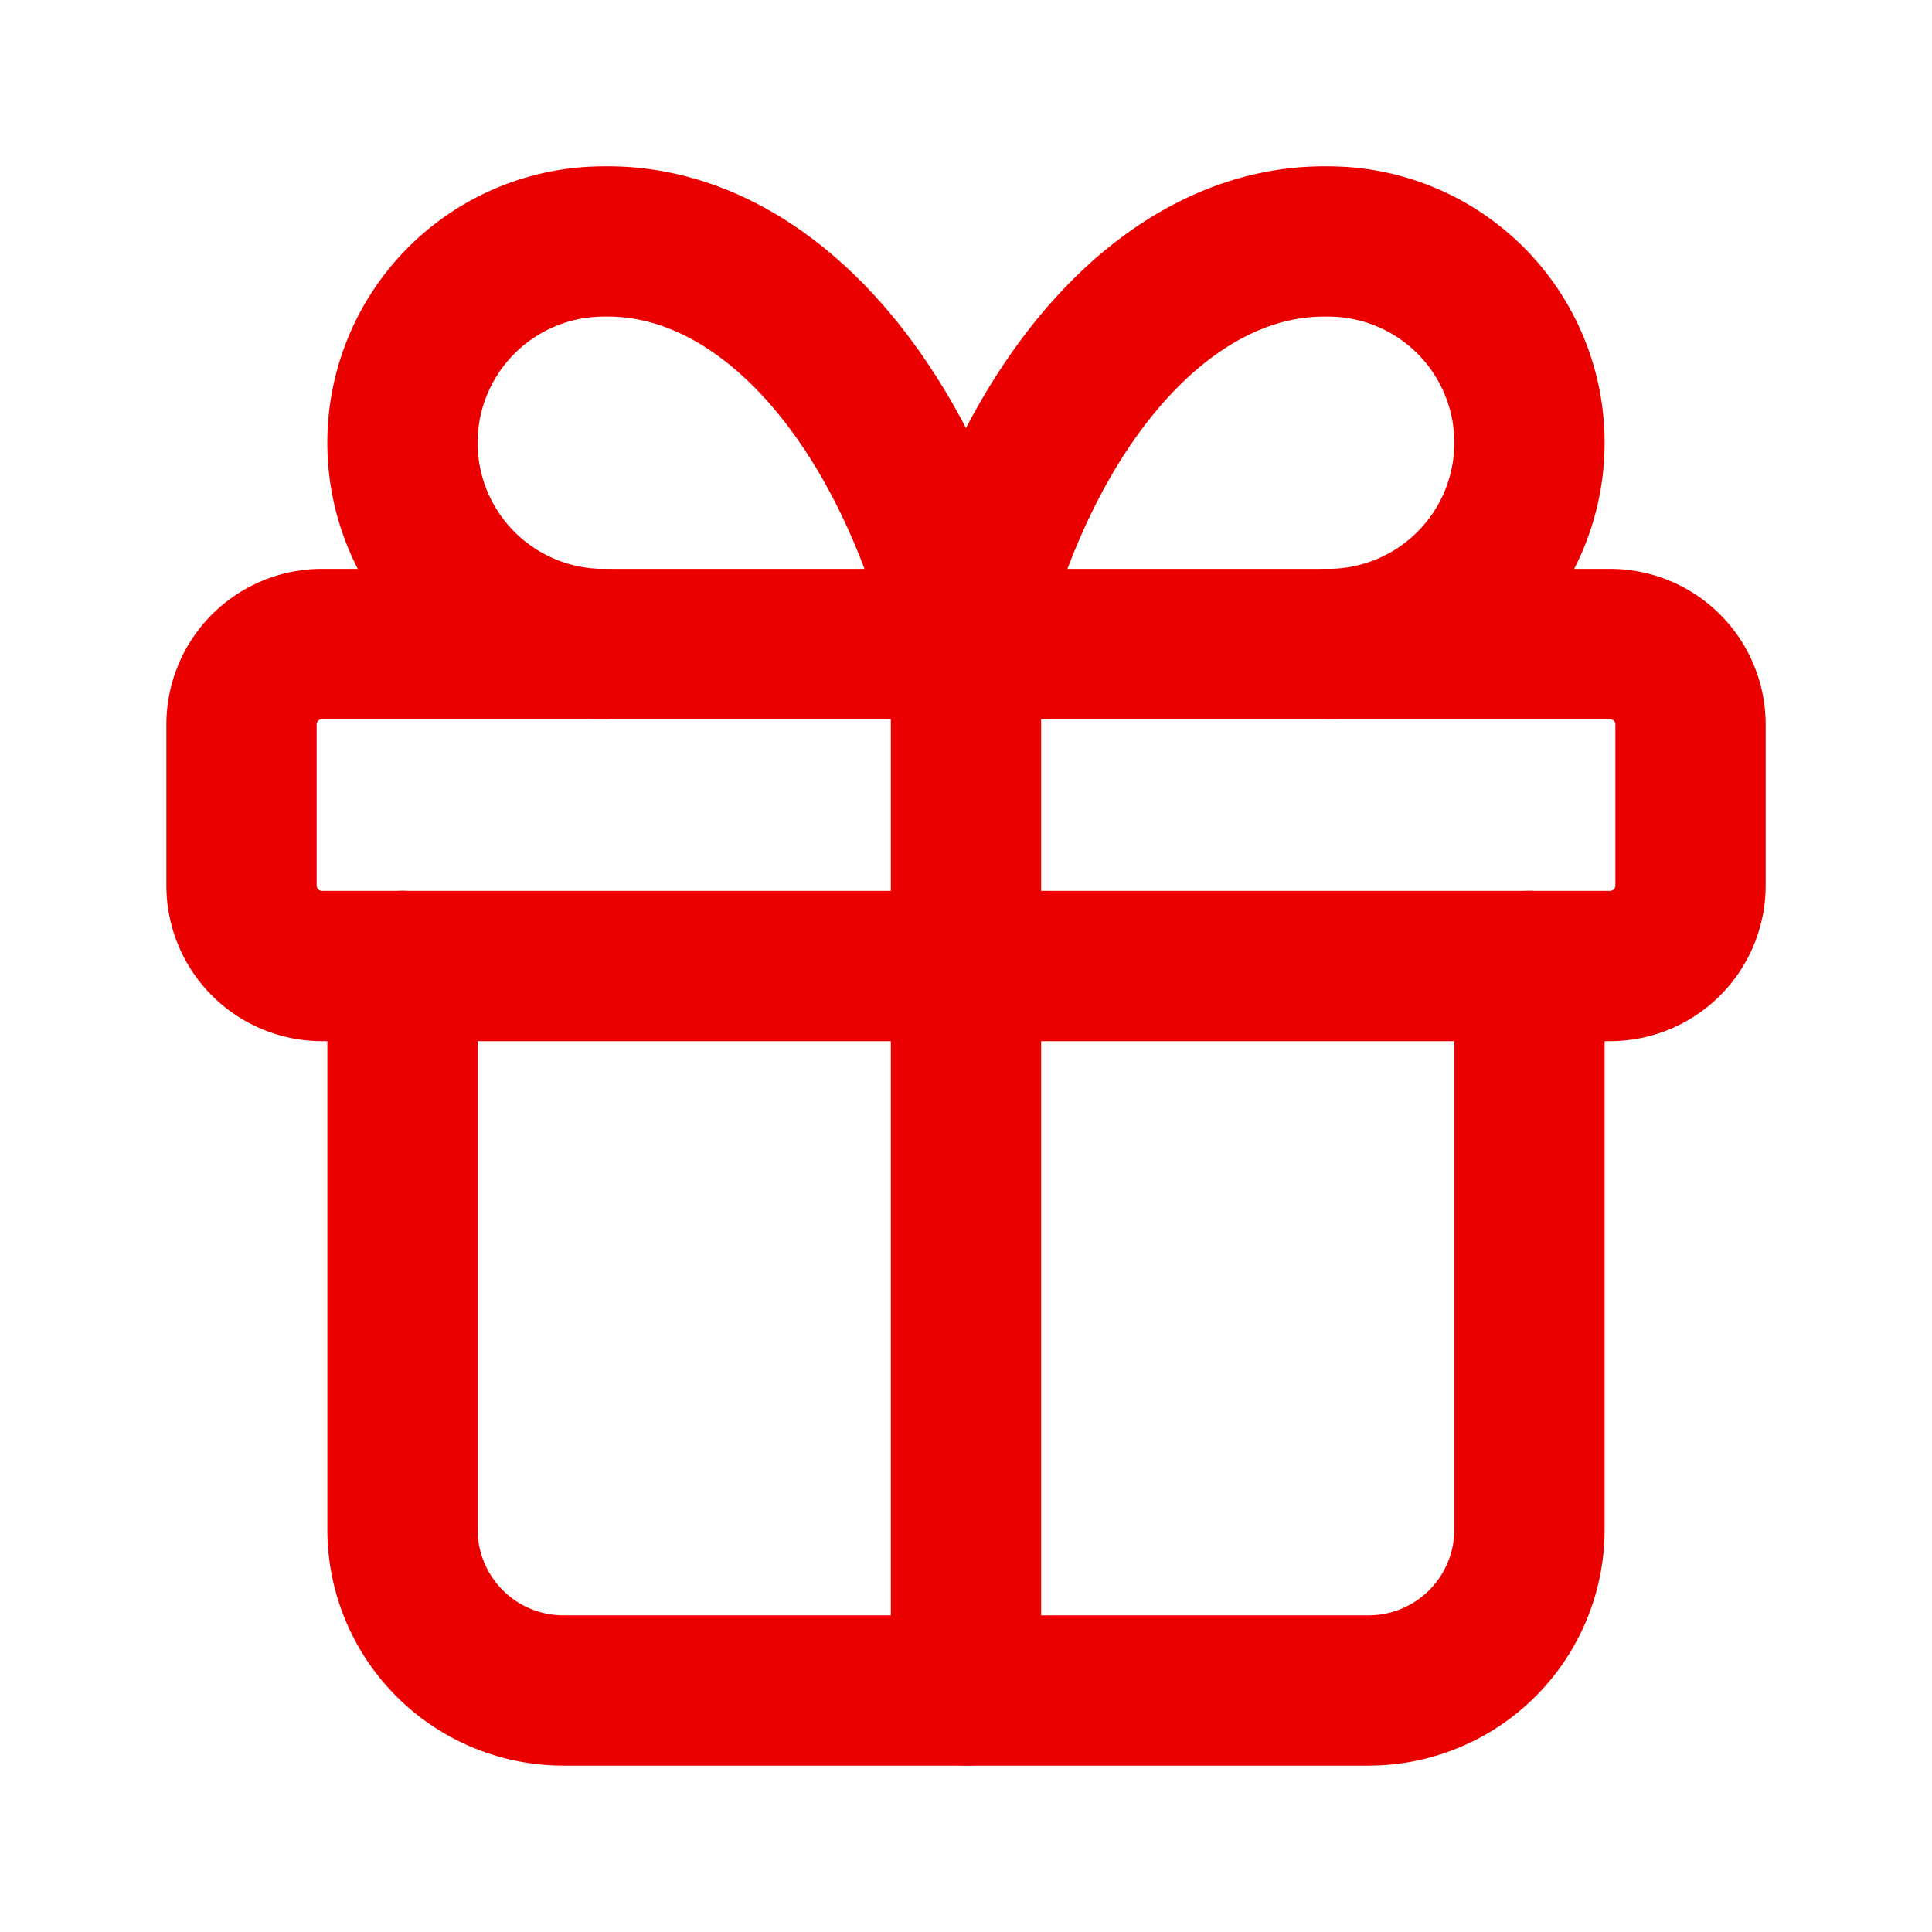
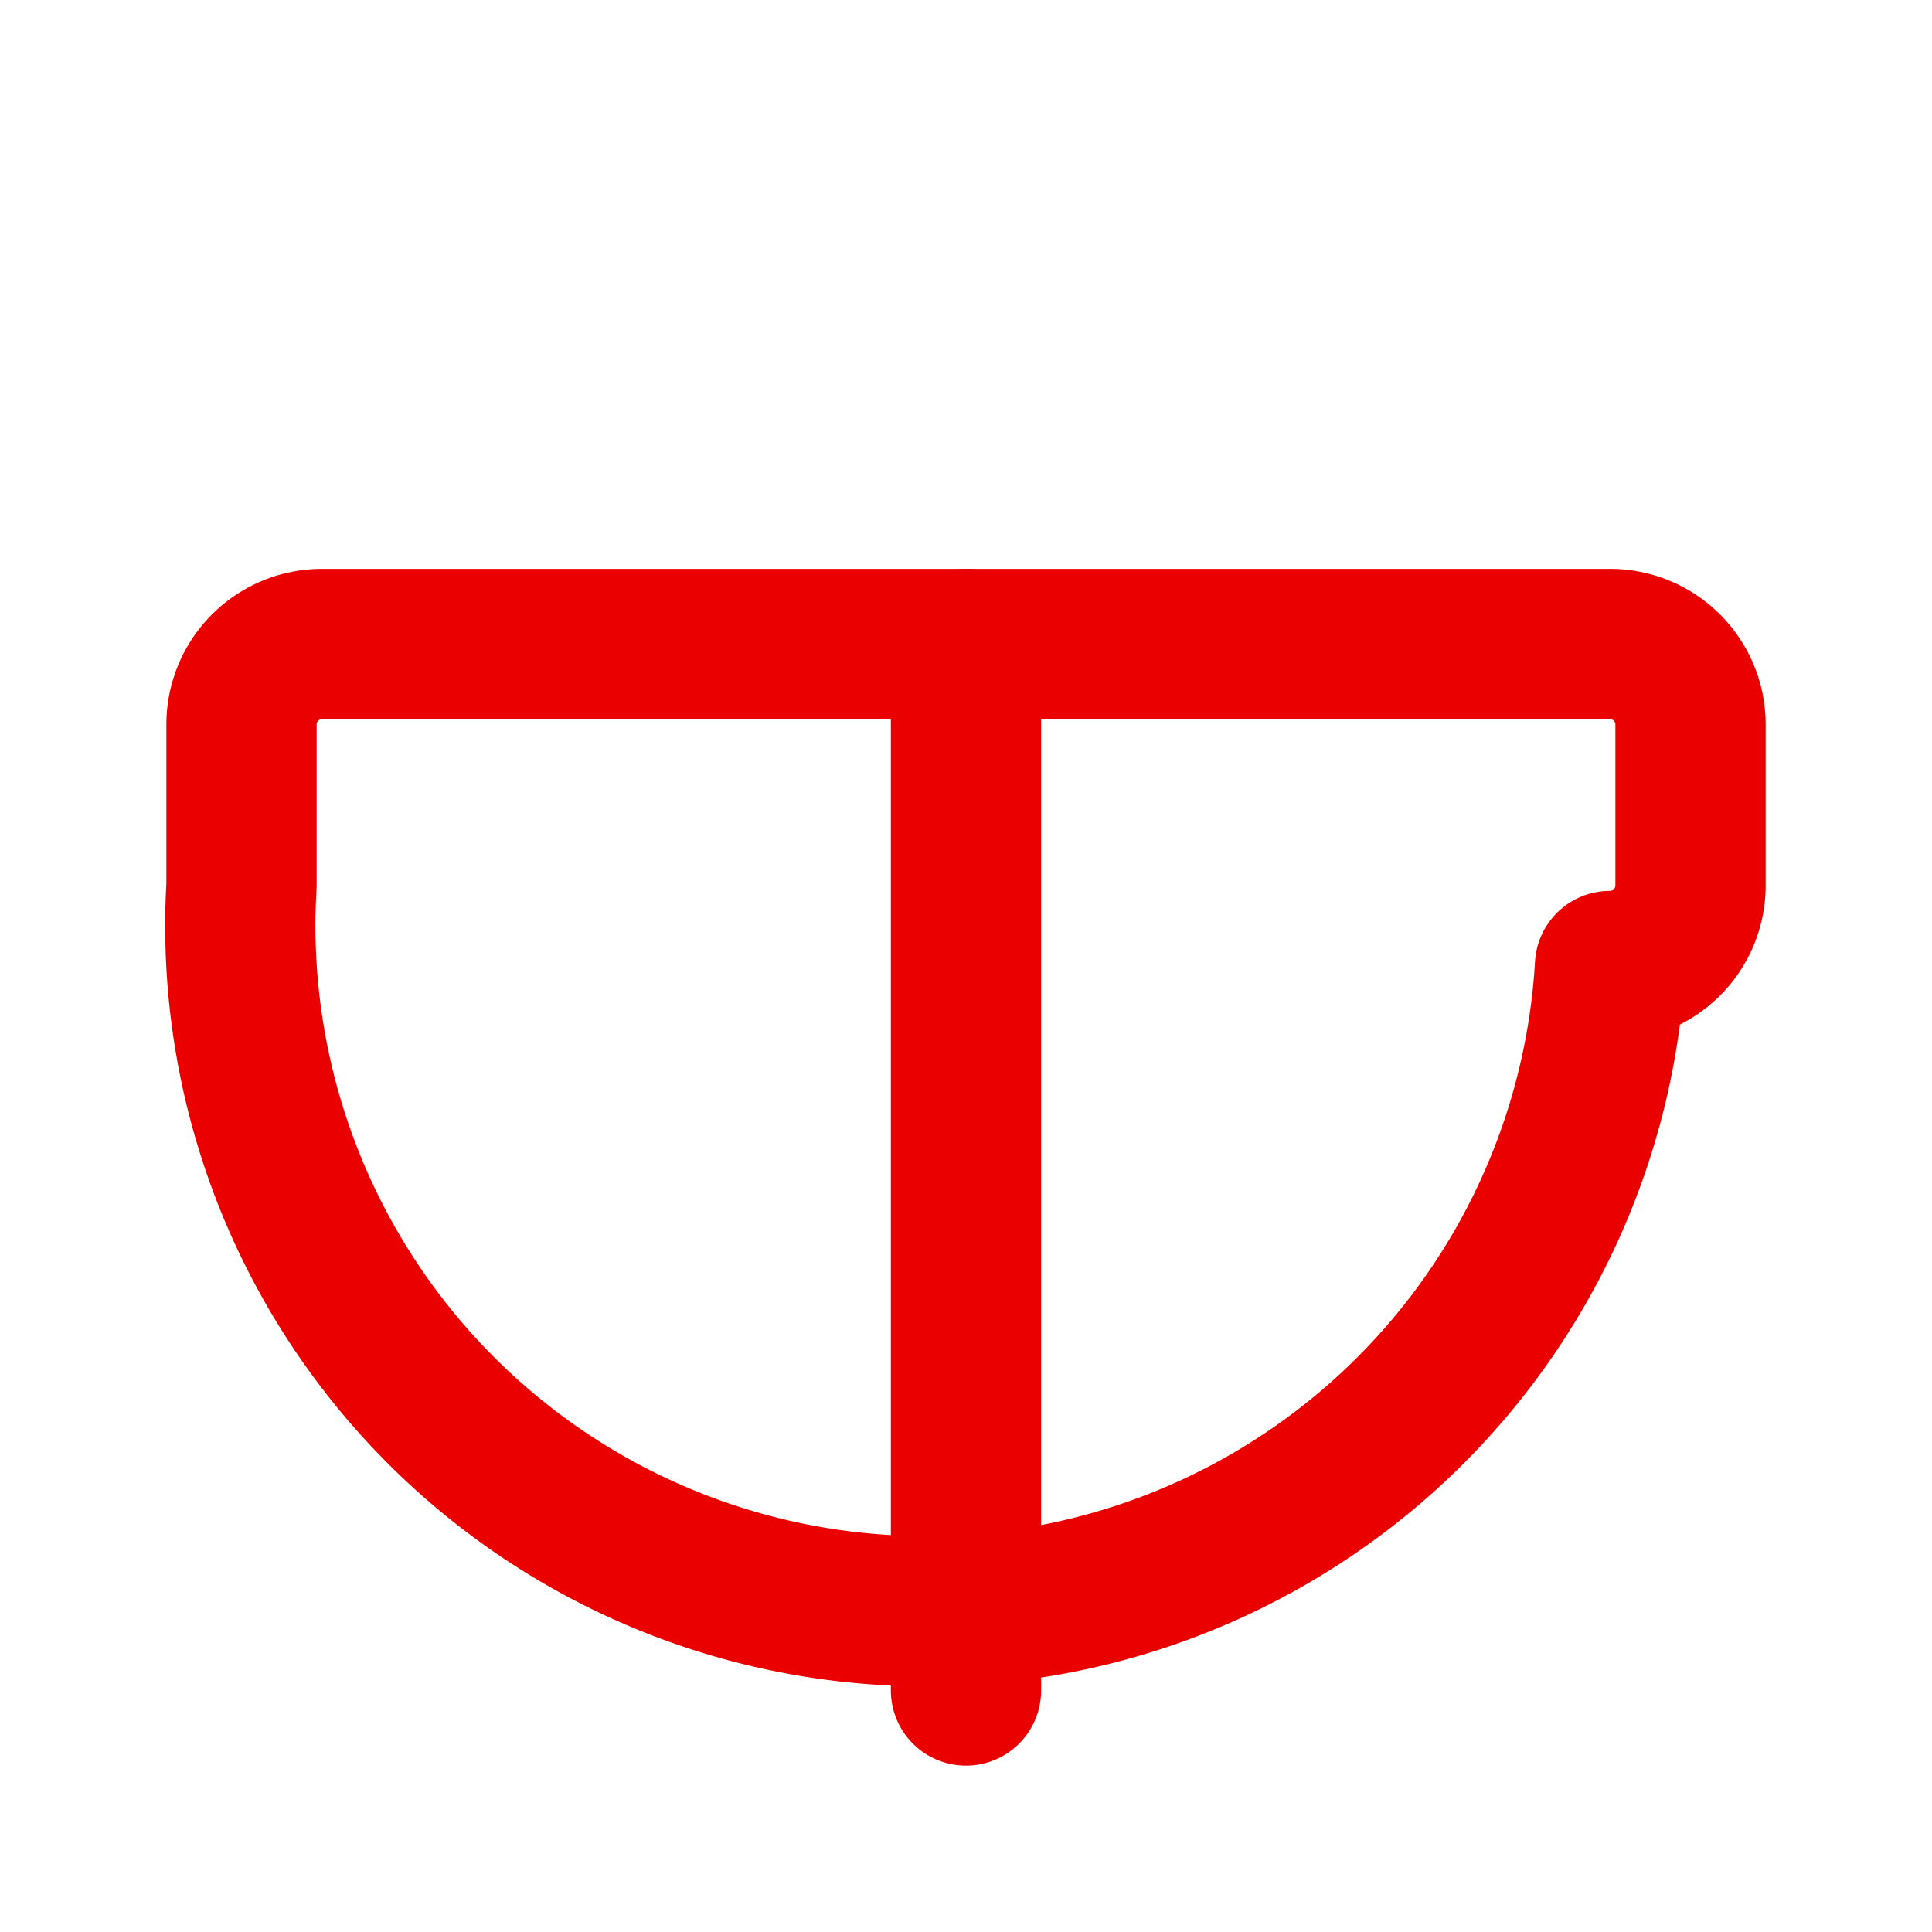
<svg xmlns="http://www.w3.org/2000/svg" id="Icon" width="51.429" height="51.429" viewBox="0 0 51.429 51.429">
-   <rect id="Area_ICON:feather_life-buoy_SIZE:LARGE_STATE:DEFAULT_STYLE:STYLE2_" data-name="Area [ICON:feather/life-buoy][SIZE:LARGE][STATE:DEFAULT][STYLE:STYLE2]" width="51.429" height="51.429" fill="rgba(253,73,198,0.35)" opacity="0" />
  <g id="Icon-2" data-name="Icon">
    <path id="_7e9e7c14-bbaa-4d6d-af7a-465c8deba335" data-name="7e9e7c14-bbaa-4d6d-af7a-465c8deba335" d="M0,0H51.429V51.429H0Z" fill="none" />
-     <path id="e38a0587-d22e-4b87-b353-26ca0cab6ff0" d="M5.143,8H39.429a2.144,2.144,0,0,1,2.143,2.143v4.286a2.144,2.144,0,0,1-2.143,2.143H5.143A2.144,2.144,0,0,1,3,14.429V10.143A2.144,2.144,0,0,1,5.143,8Z" transform="translate(3.429 9.143)" fill="none" stroke="#eb0000" stroke-linecap="round" stroke-linejoin="round" stroke-width="4" />
+     <path id="e38a0587-d22e-4b87-b353-26ca0cab6ff0" d="M5.143,8H39.429a2.144,2.144,0,0,1,2.143,2.143v4.286a2.144,2.144,0,0,1-2.143,2.143A2.144,2.144,0,0,1,3,14.429V10.143A2.144,2.144,0,0,1,5.143,8Z" transform="translate(3.429 9.143)" fill="none" stroke="#eb0000" stroke-linecap="round" stroke-linejoin="round" stroke-width="4" />
    <path id="_3ea6699b-67bb-4285-958f-ae21f8cf406e" data-name="3ea6699b-67bb-4285-958f-ae21f8cf406e" d="M12,8V35.857" transform="translate(13.714 9.143)" fill="none" stroke="#eb0000" stroke-linecap="round" stroke-linejoin="round" stroke-width="4" />
-     <path id="bdaefa57-aa82-430f-ac30-2402db0fceb6" d="M35,12V27a4.285,4.285,0,0,1-4.286,4.286H9.286A4.285,4.285,0,0,1,5,27V12" transform="translate(5.714 13.714)" fill="none" stroke="#eb0000" stroke-linecap="round" stroke-linejoin="round" stroke-width="4" />
-     <path id="e124ea67-ce58-4a9d-b143-cff3aeeff970" d="M10.357,13.715A5.357,5.357,0,1,1,10.357,3c4.23-.073,8.057,4.176,9.643,10.714C21.586,7.177,25.413,2.928,29.643,3a5.357,5.357,0,0,1,0,10.714" transform="translate(5.714 3.428)" fill="none" stroke="#eb0000" stroke-linecap="round" stroke-linejoin="round" stroke-width="4" />
  </g>
</svg>